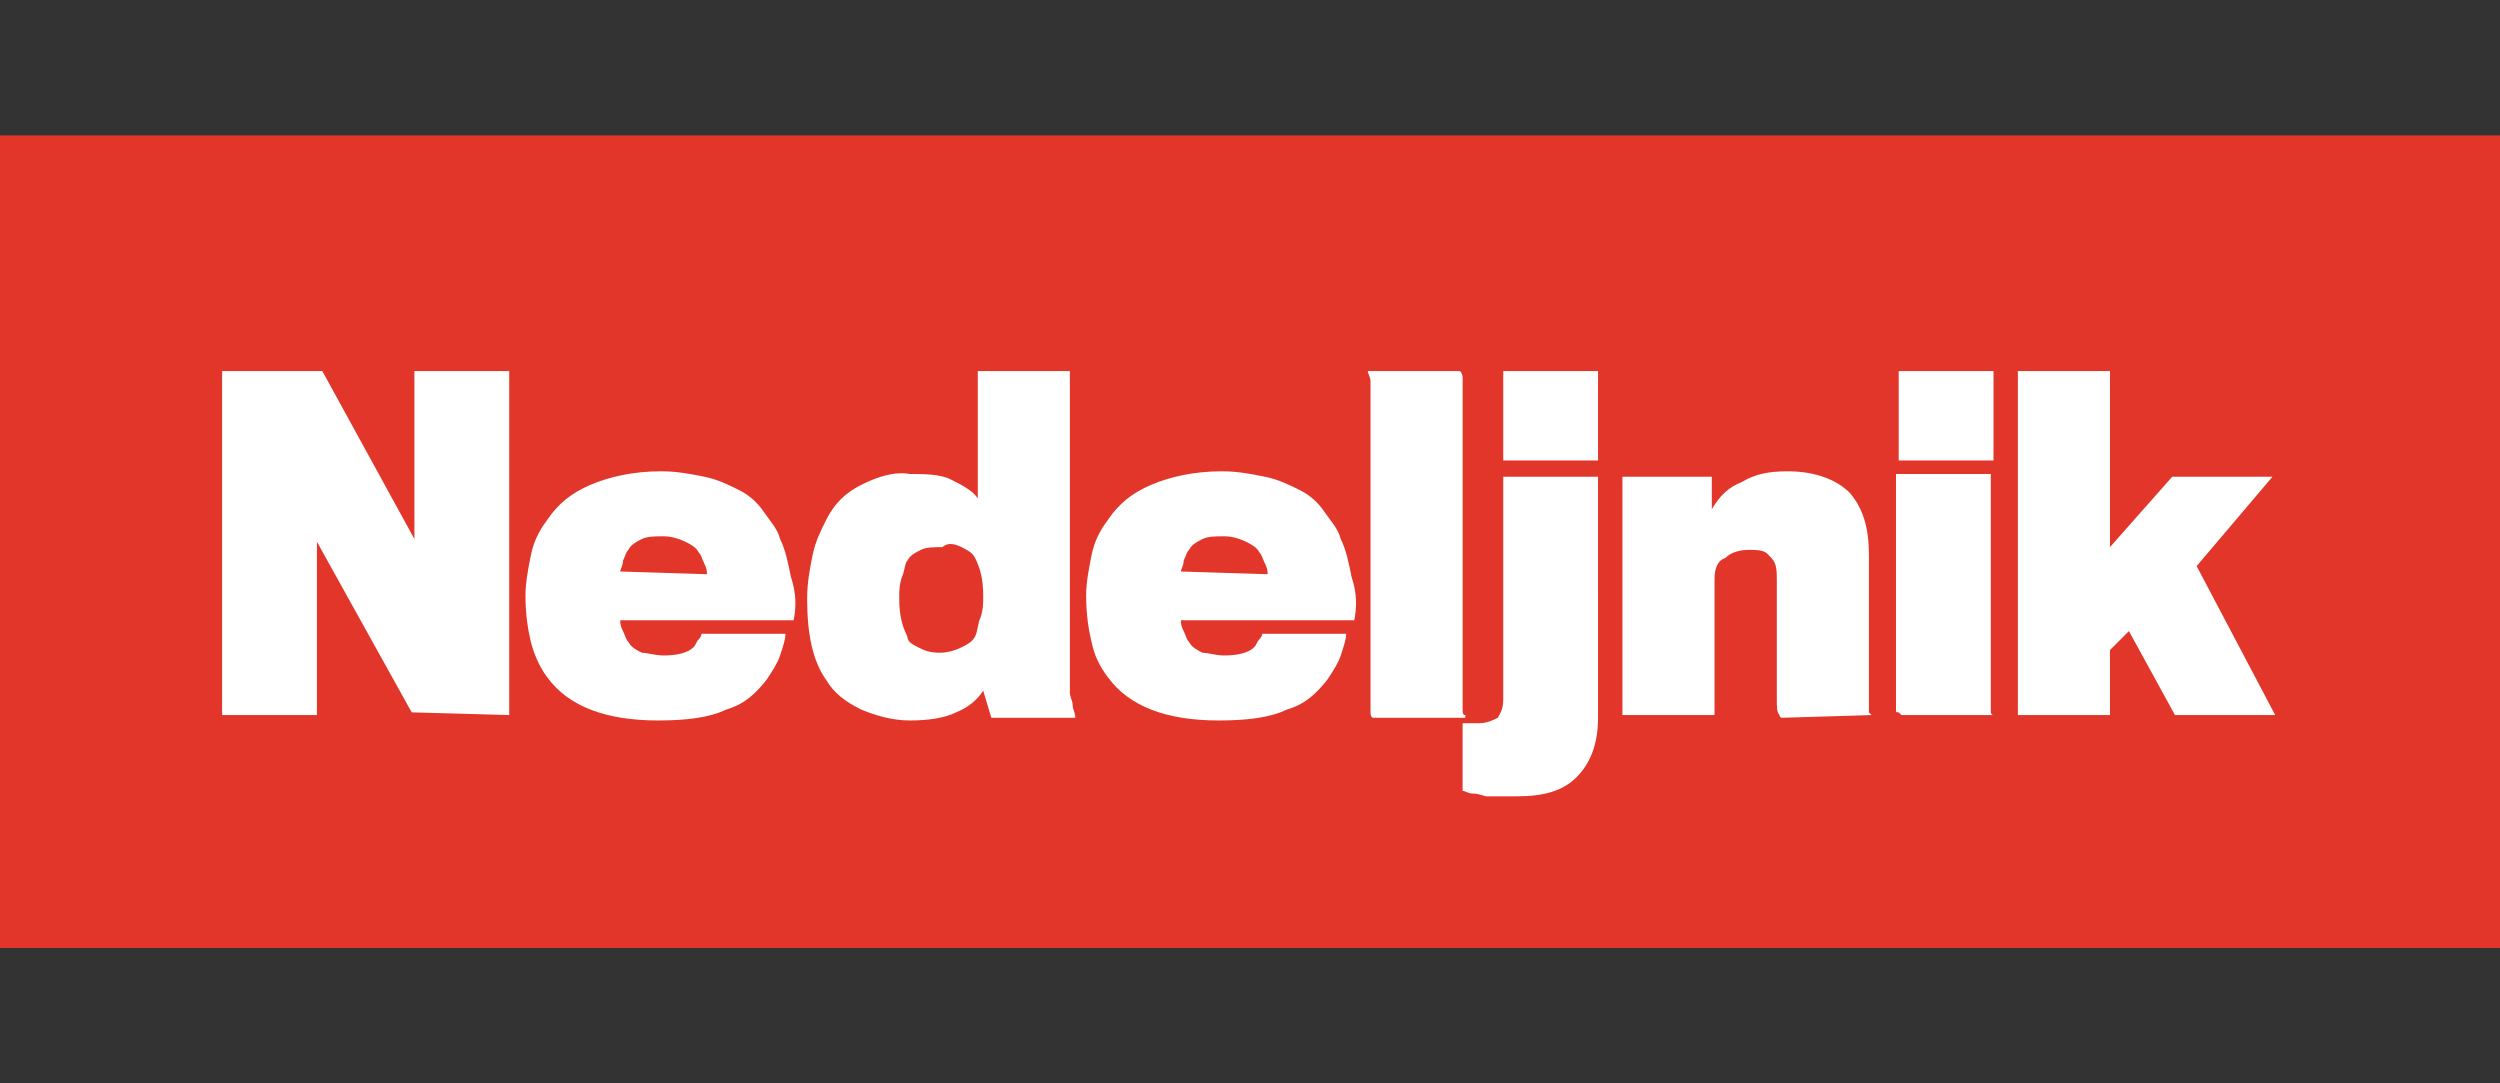
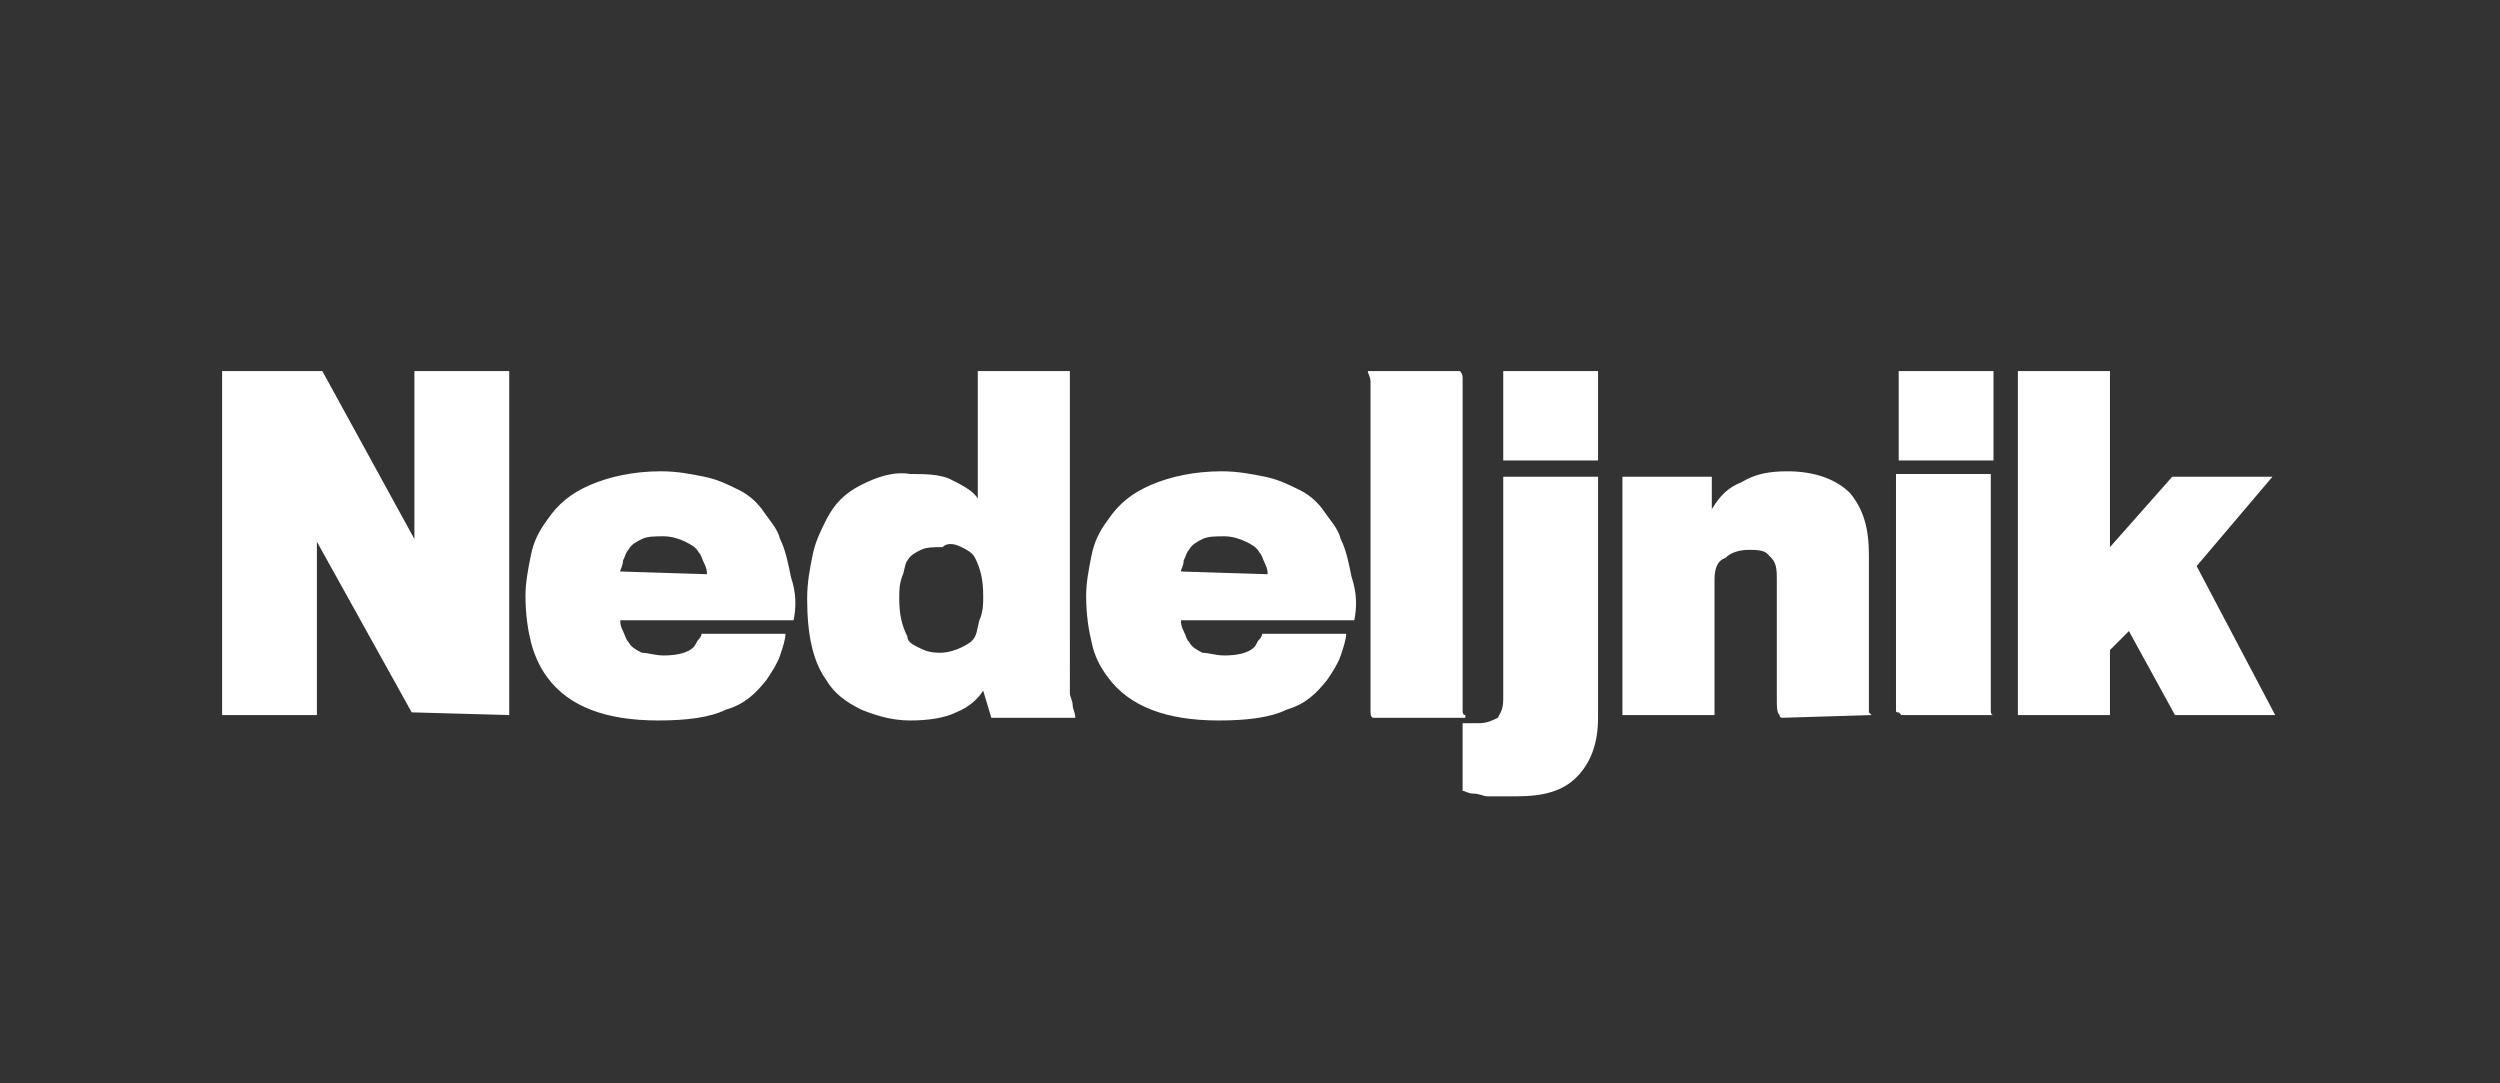
<svg xmlns="http://www.w3.org/2000/svg" xml:space="preserve" width="92.3" height="40">
  <rect width="100%" height="100%" fill="#333333" stroke="none" />
-   <path fill="#E3362B" d="M0 5v30h92.3V5z" />
  <path fill="#FFF" d="M18.8 26.4V13.7h-3.5v6.2l-3.4-6.2H8.2v12.7h3.5V20l3.5 6.3zm4.1-5.3c0-.1.1-.2.1-.4.1-.2.1-.3.2-.4.1-.2.3-.3.5-.4s.5-.1.8-.1.6.1.8.2.4.2.5.4c.1.1.1.2.2.4s.1.3.1.4zm3 2.3c0 .1-.1.2-.1.2-.1.1-.1.2-.2.3-.2.2-.6.3-1.1.3-.3 0-.6-.1-.8-.1-.2-.1-.4-.2-.5-.4-.1-.1-.1-.2-.2-.4s-.1-.3-.1-.4h6.4c.1-.5.1-1-.1-1.6-.1-.5-.2-1-.4-1.4-.1-.4-.4-.7-.6-1s-.5-.6-.9-.8-.8-.4-1.3-.5-1-.2-1.6-.2c-1 0-1.9.2-2.6.5s-1.2.7-1.6 1.3c-.3.4-.5.8-.6 1.3s-.2 1-.2 1.5c0 .7.1 1.3.2 1.7s.3.9.6 1.3c.8 1.1 2.2 1.6 4.1 1.6 1 0 1.9-.1 2.5-.4.7-.2 1.1-.6 1.5-1.1.2-.3.4-.6.5-.9s.2-.6.2-.8zm9.6-3.2c.2.1.4.2.5.4.2.4.3.8.3 1.4 0 .3 0 .5-.1.8-.1.2-.1.5-.2.7s-.3.3-.5.4-.5.2-.8.2c-.4 0-.6-.1-.8-.2s-.4-.2-.4-.4c-.2-.4-.3-.8-.3-1.4 0-.3 0-.5.1-.8.1-.2.1-.5.2-.6.1-.2.3-.3.5-.4s.5-.1.8-.1c.2-.2.5-.1.7 0m-3.7-2.3c-.6.3-1 .7-1.3 1.3-.2.4-.4.8-.5 1.3s-.2 1-.2 1.6c0 1.3.2 2.3.7 3 .3.5.7.8 1.3 1.1.5.2 1.1.4 1.8.4s1.3-.1 1.7-.3c.5-.2.8-.5 1-.8l.3 1h3.1c0-.2-.1-.3-.1-.5 0-.1-.1-.3-.1-.4V13.7h-3.4v4.7c-.2-.3-.6-.5-1-.7s-1-.2-1.5-.2c-.6-.1-1.2.1-1.8.4m11.8 3.2c0-.1.1-.2.1-.4.1-.2.1-.3.2-.4.1-.2.3-.3.5-.4s.5-.1.8-.1.6.1.8.2.4.2.5.4c.1.1.1.2.2.4s.1.3.1.4zm3 2.3c0 .1-.1.2-.1.2-.1.1-.1.2-.2.3-.2.2-.6.3-1.1.3-.3 0-.6-.1-.8-.1-.2-.1-.4-.2-.5-.4-.1-.1-.1-.2-.2-.4s-.1-.3-.1-.4H50c.1-.5.1-1-.1-1.6-.1-.5-.2-1-.4-1.4-.1-.4-.4-.7-.6-1s-.5-.6-.9-.8-.8-.4-1.3-.5-1-.2-1.6-.2c-1 0-1.9.2-2.6.5s-1.2.7-1.6 1.3c-.3.4-.5.8-.6 1.3s-.2 1-.2 1.5c0 .7.1 1.3.2 1.7.1.5.3.9.6 1.3.8 1.1 2.2 1.6 4.1 1.6 1 0 1.9-.1 2.5-.4.7-.2 1.1-.6 1.5-1.1.2-.3.4-.6.5-.9s.2-.6.2-.8zm7.5 3c-.1 0-.1-.1-.1-.2V14c0-.1 0-.2-.1-.3h-3.4c0 .1.1.2.1.4v12.2c0 .2.1.2.1.2h3.4zm4.9-8.8h-3.5v8.2c0 .4-.1.5-.2.7-.2.1-.4.2-.7.2H54v2.5c.1 0 .2.1.4.1s.4.1.5.1H56c1 0 1.7-.2 2.2-.7s.8-1.2.8-2.2zm0-.6v-3.3h-3.5V17zm10.1 9.4-.1-.1v-5.8c0-1-.2-1.7-.7-2.3-.5-.5-1.3-.8-2.3-.8-.7 0-1.2.1-1.7.4-.5.2-.8.5-1.1 1v-1.2h-3.3v8.8h3.4v-5c0-.4.1-.7.4-.8q.3-.3.9-.3c.6 0 .6.1.8.3s.2.5.2.8v4.4c0 .3 0 .5.1.6 0 .1.1.1.1.1zm4.5 0c-.1 0-.1-.1-.1-.2v-8.7H70v8.7c0 .1 0 .1.1.1l.1.1zm0-9.4v-3.3h-3.5V17zm7.5 3.9 2.8-3.3h-3.7l-2.3 2.6v-6.5h-3.4v12.7h3.4V24l.7-.7 1.7 3.1H84z" />
</svg>